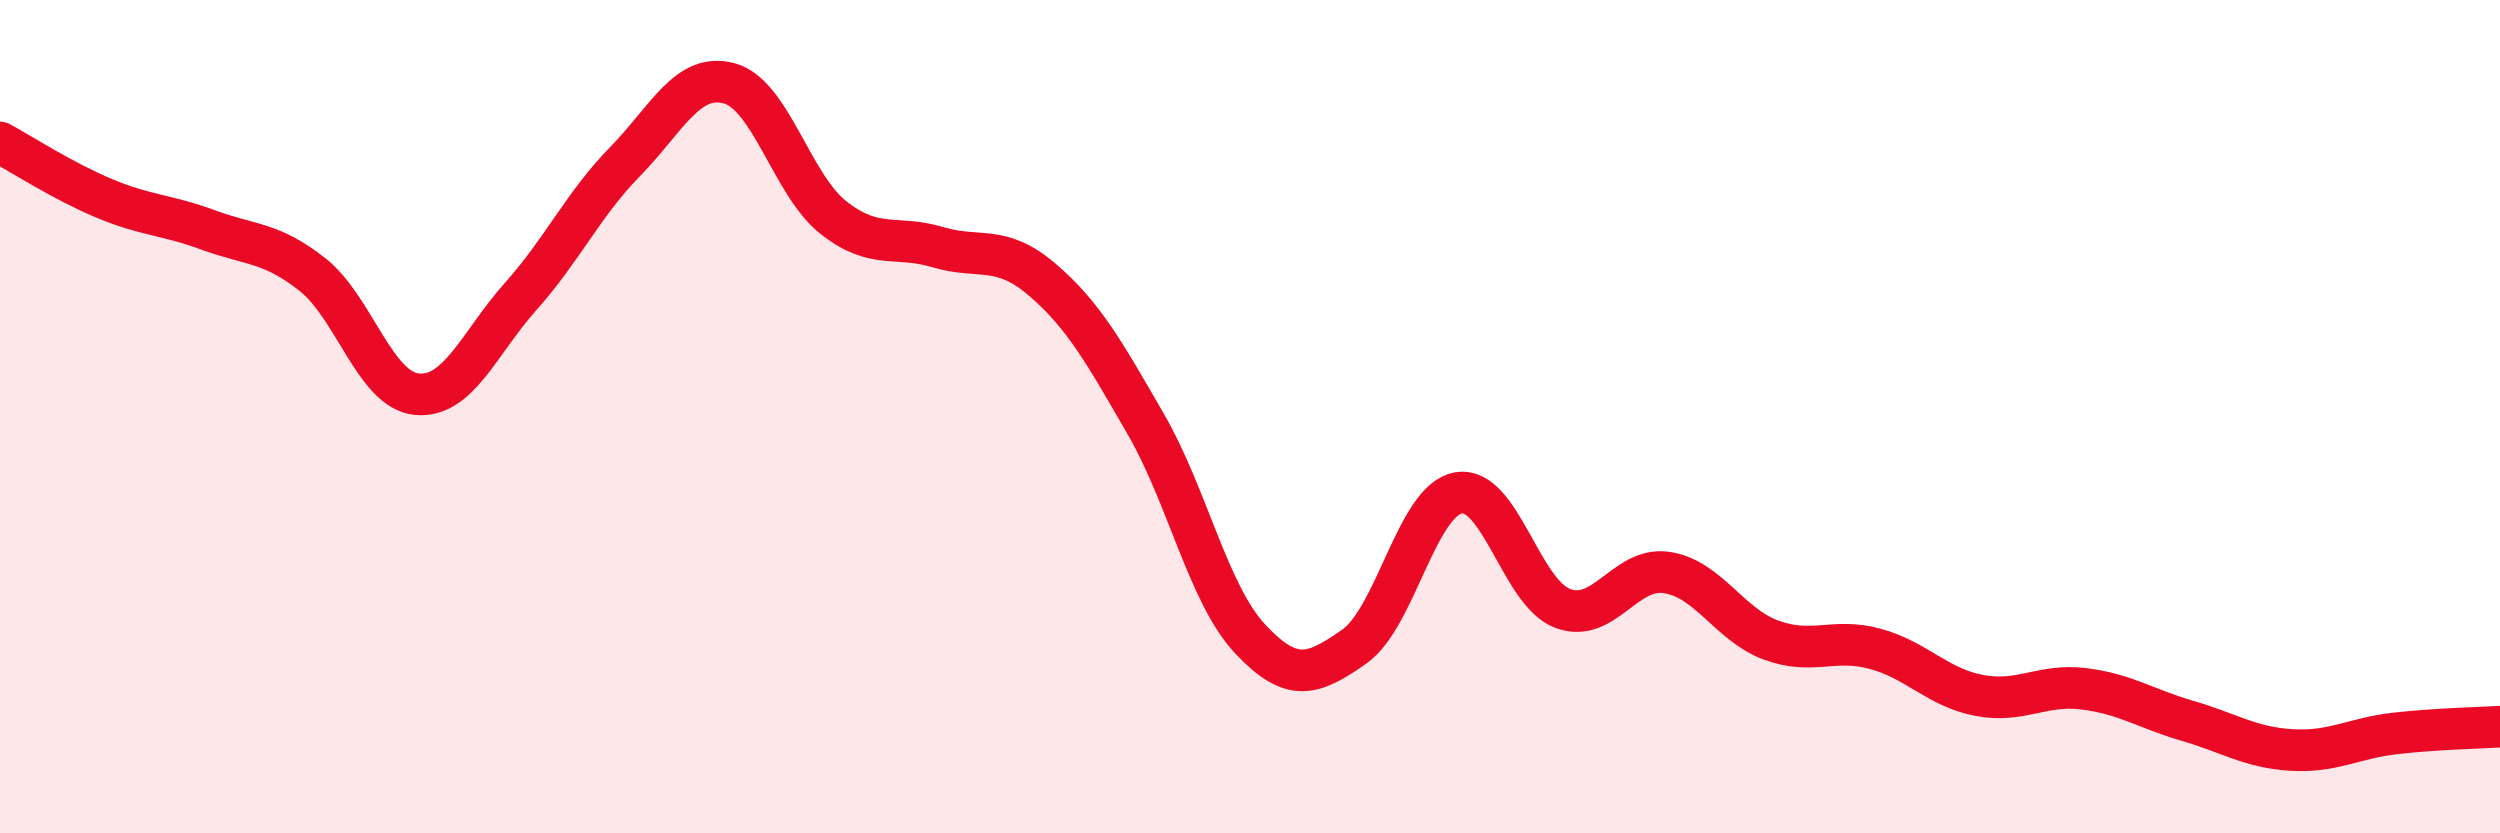
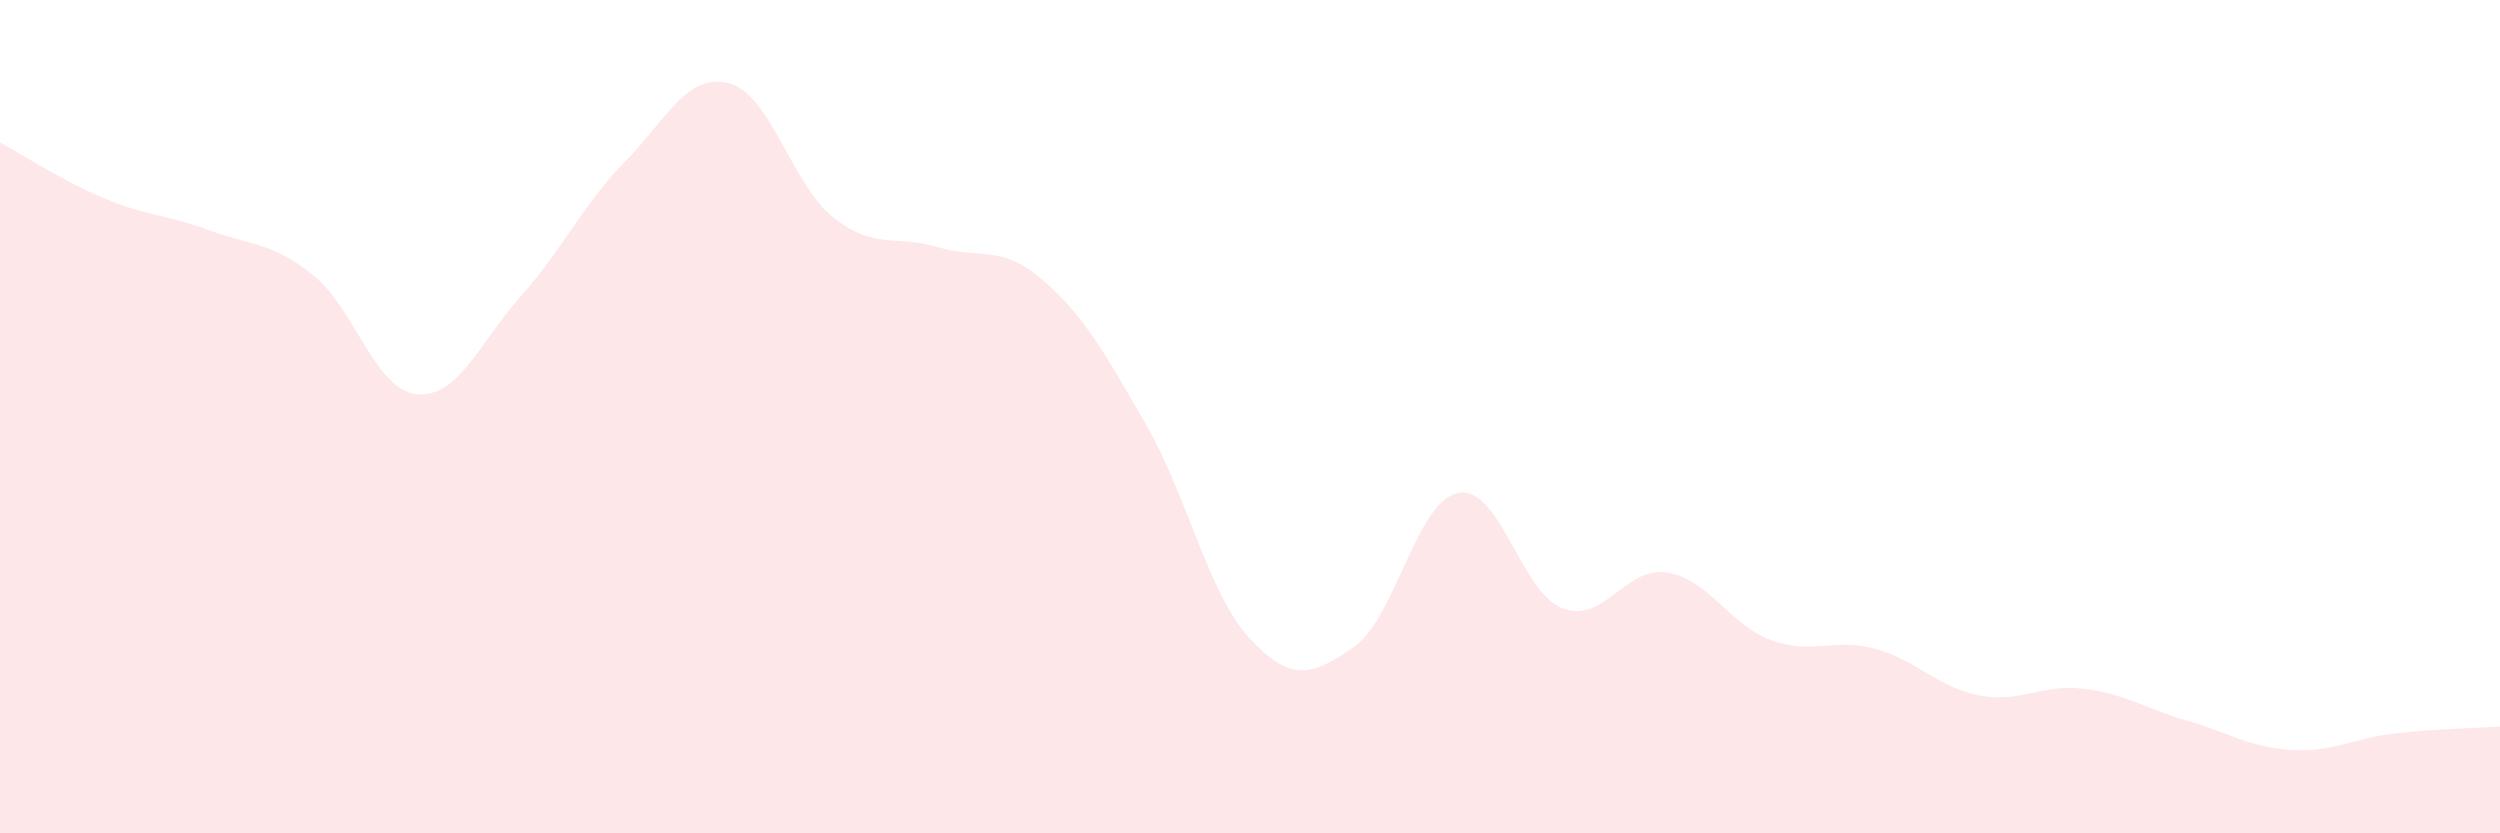
<svg xmlns="http://www.w3.org/2000/svg" width="60" height="20" viewBox="0 0 60 20">
  <path d="M 0,3.42 C 0.5,3.69 1.5,4.34 2.5,4.76 C 3.5,5.18 4,5.15 5,5.52 C 6,5.89 6.5,5.8 7.5,6.59 C 8.5,7.38 9,9.36 10,9.46 C 11,9.56 11.5,8.23 12.5,7.11 C 13.5,5.99 14,4.9 15,3.88 C 16,2.86 16.5,1.73 17.5,2 C 18.5,2.27 19,4.43 20,5.22 C 21,6.01 21.5,5.63 22.5,5.93 C 23.5,6.23 24,5.85 25,6.7 C 26,7.55 26.5,8.45 27.5,10.18 C 28.5,11.91 29,14.26 30,15.33 C 31,16.4 31.5,16.22 32.5,15.52 C 33.5,14.82 34,12.01 35,11.83 C 36,11.65 36.5,14.22 37.5,14.6 C 38.5,14.98 39,13.59 40,13.74 C 41,13.89 41.5,14.99 42.5,15.36 C 43.5,15.73 44,15.3 45,15.57 C 46,15.84 46.5,16.5 47.5,16.69 C 48.5,16.88 49,16.41 50,16.53 C 51,16.65 51.5,17.01 52.5,17.3 C 53.5,17.59 54,17.94 55,18 C 56,18.06 56.5,17.71 57.5,17.6 C 58.5,17.49 59.5,17.47 60,17.44L60 20L0 20Z" fill="#EB0A25" opacity="0.1" stroke-linecap="round" stroke-linejoin="round" />
-   <path d="M 0,3.42 C 0.5,3.69 1.5,4.34 2.5,4.76 C 3.5,5.18 4,5.15 5,5.52 C 6,5.89 6.5,5.8 7.5,6.59 C 8.5,7.38 9,9.36 10,9.46 C 11,9.56 11.5,8.23 12.5,7.11 C 13.5,5.99 14,4.9 15,3.88 C 16,2.86 16.5,1.73 17.5,2 C 18.5,2.27 19,4.43 20,5.22 C 21,6.01 21.5,5.63 22.5,5.93 C 23.5,6.23 24,5.85 25,6.7 C 26,7.55 26.5,8.45 27.5,10.18 C 28.5,11.91 29,14.26 30,15.33 C 31,16.4 31.5,16.22 32.5,15.52 C 33.5,14.82 34,12.01 35,11.83 C 36,11.65 36.5,14.22 37.5,14.6 C 38.5,14.98 39,13.59 40,13.74 C 41,13.89 41.5,14.99 42.5,15.36 C 43.5,15.73 44,15.3 45,15.57 C 46,15.84 46.5,16.5 47.5,16.69 C 48.5,16.88 49,16.41 50,16.53 C 51,16.65 51.5,17.01 52.5,17.3 C 53.5,17.59 54,17.94 55,18 C 56,18.06 56.5,17.71 57.5,17.6 C 58.5,17.49 59.5,17.47 60,17.44" stroke="#EB0A25" stroke-width="1" fill="none" stroke-linecap="round" stroke-linejoin="round" />
</svg>